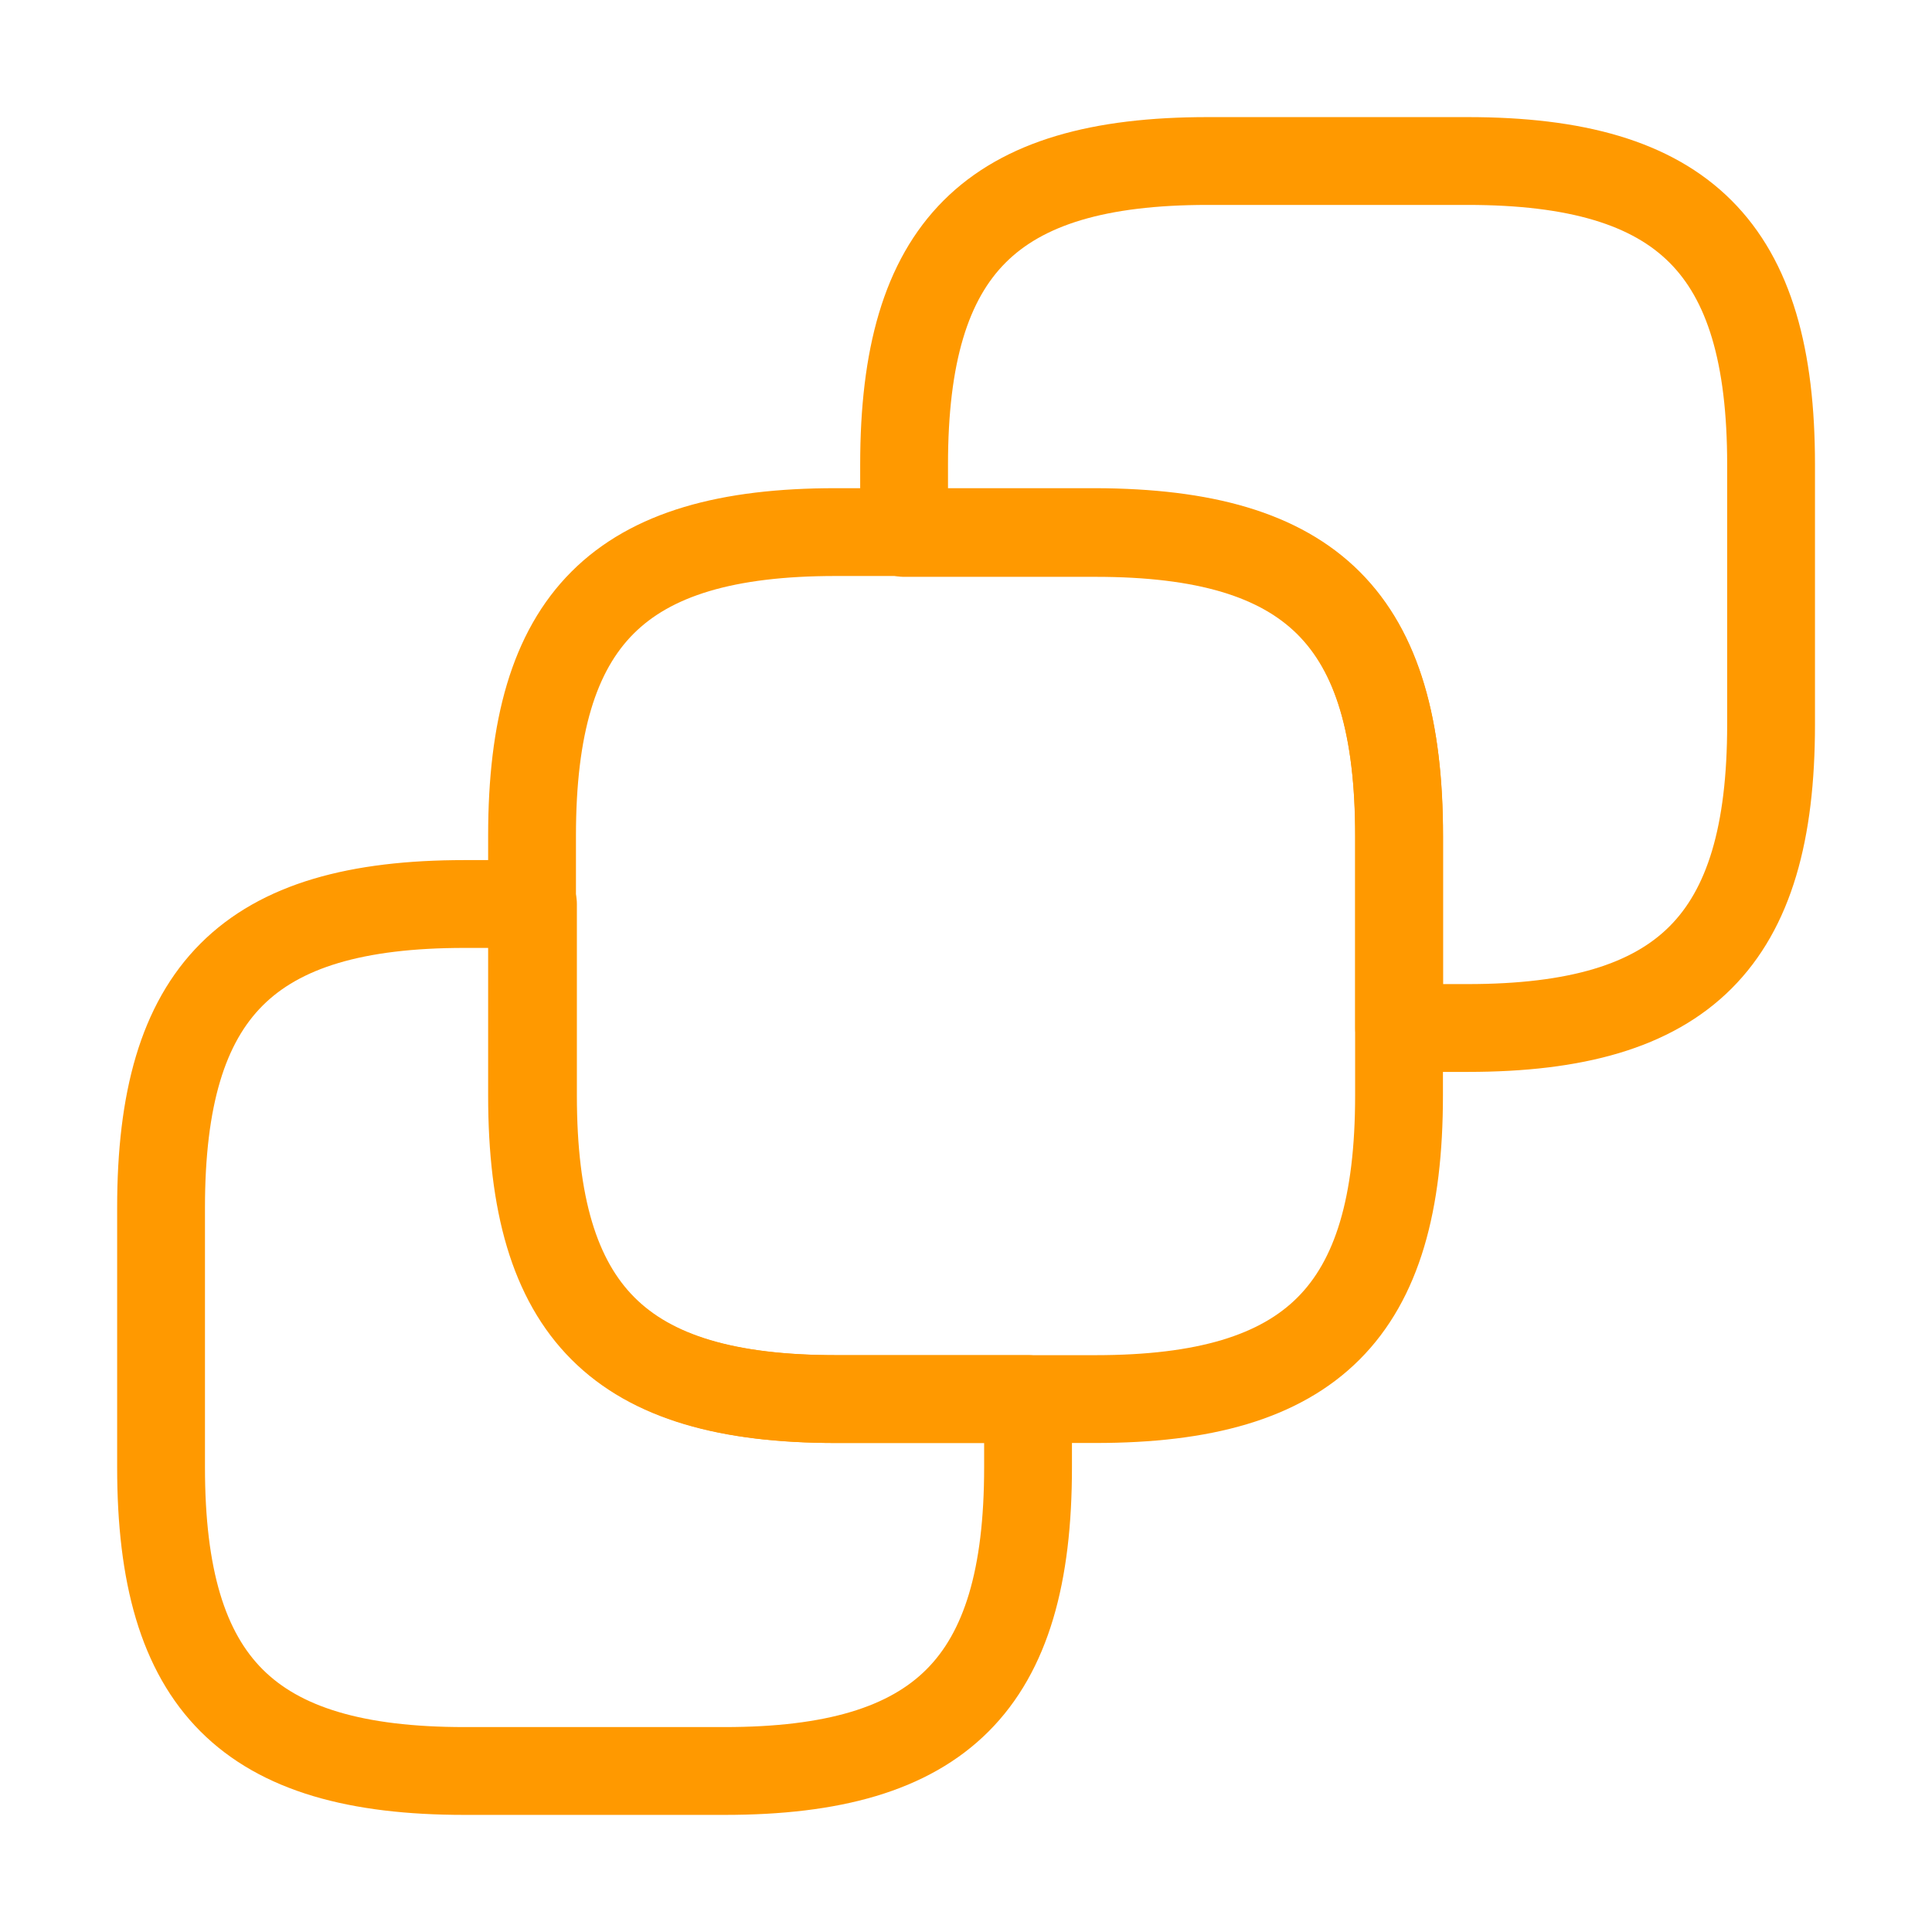
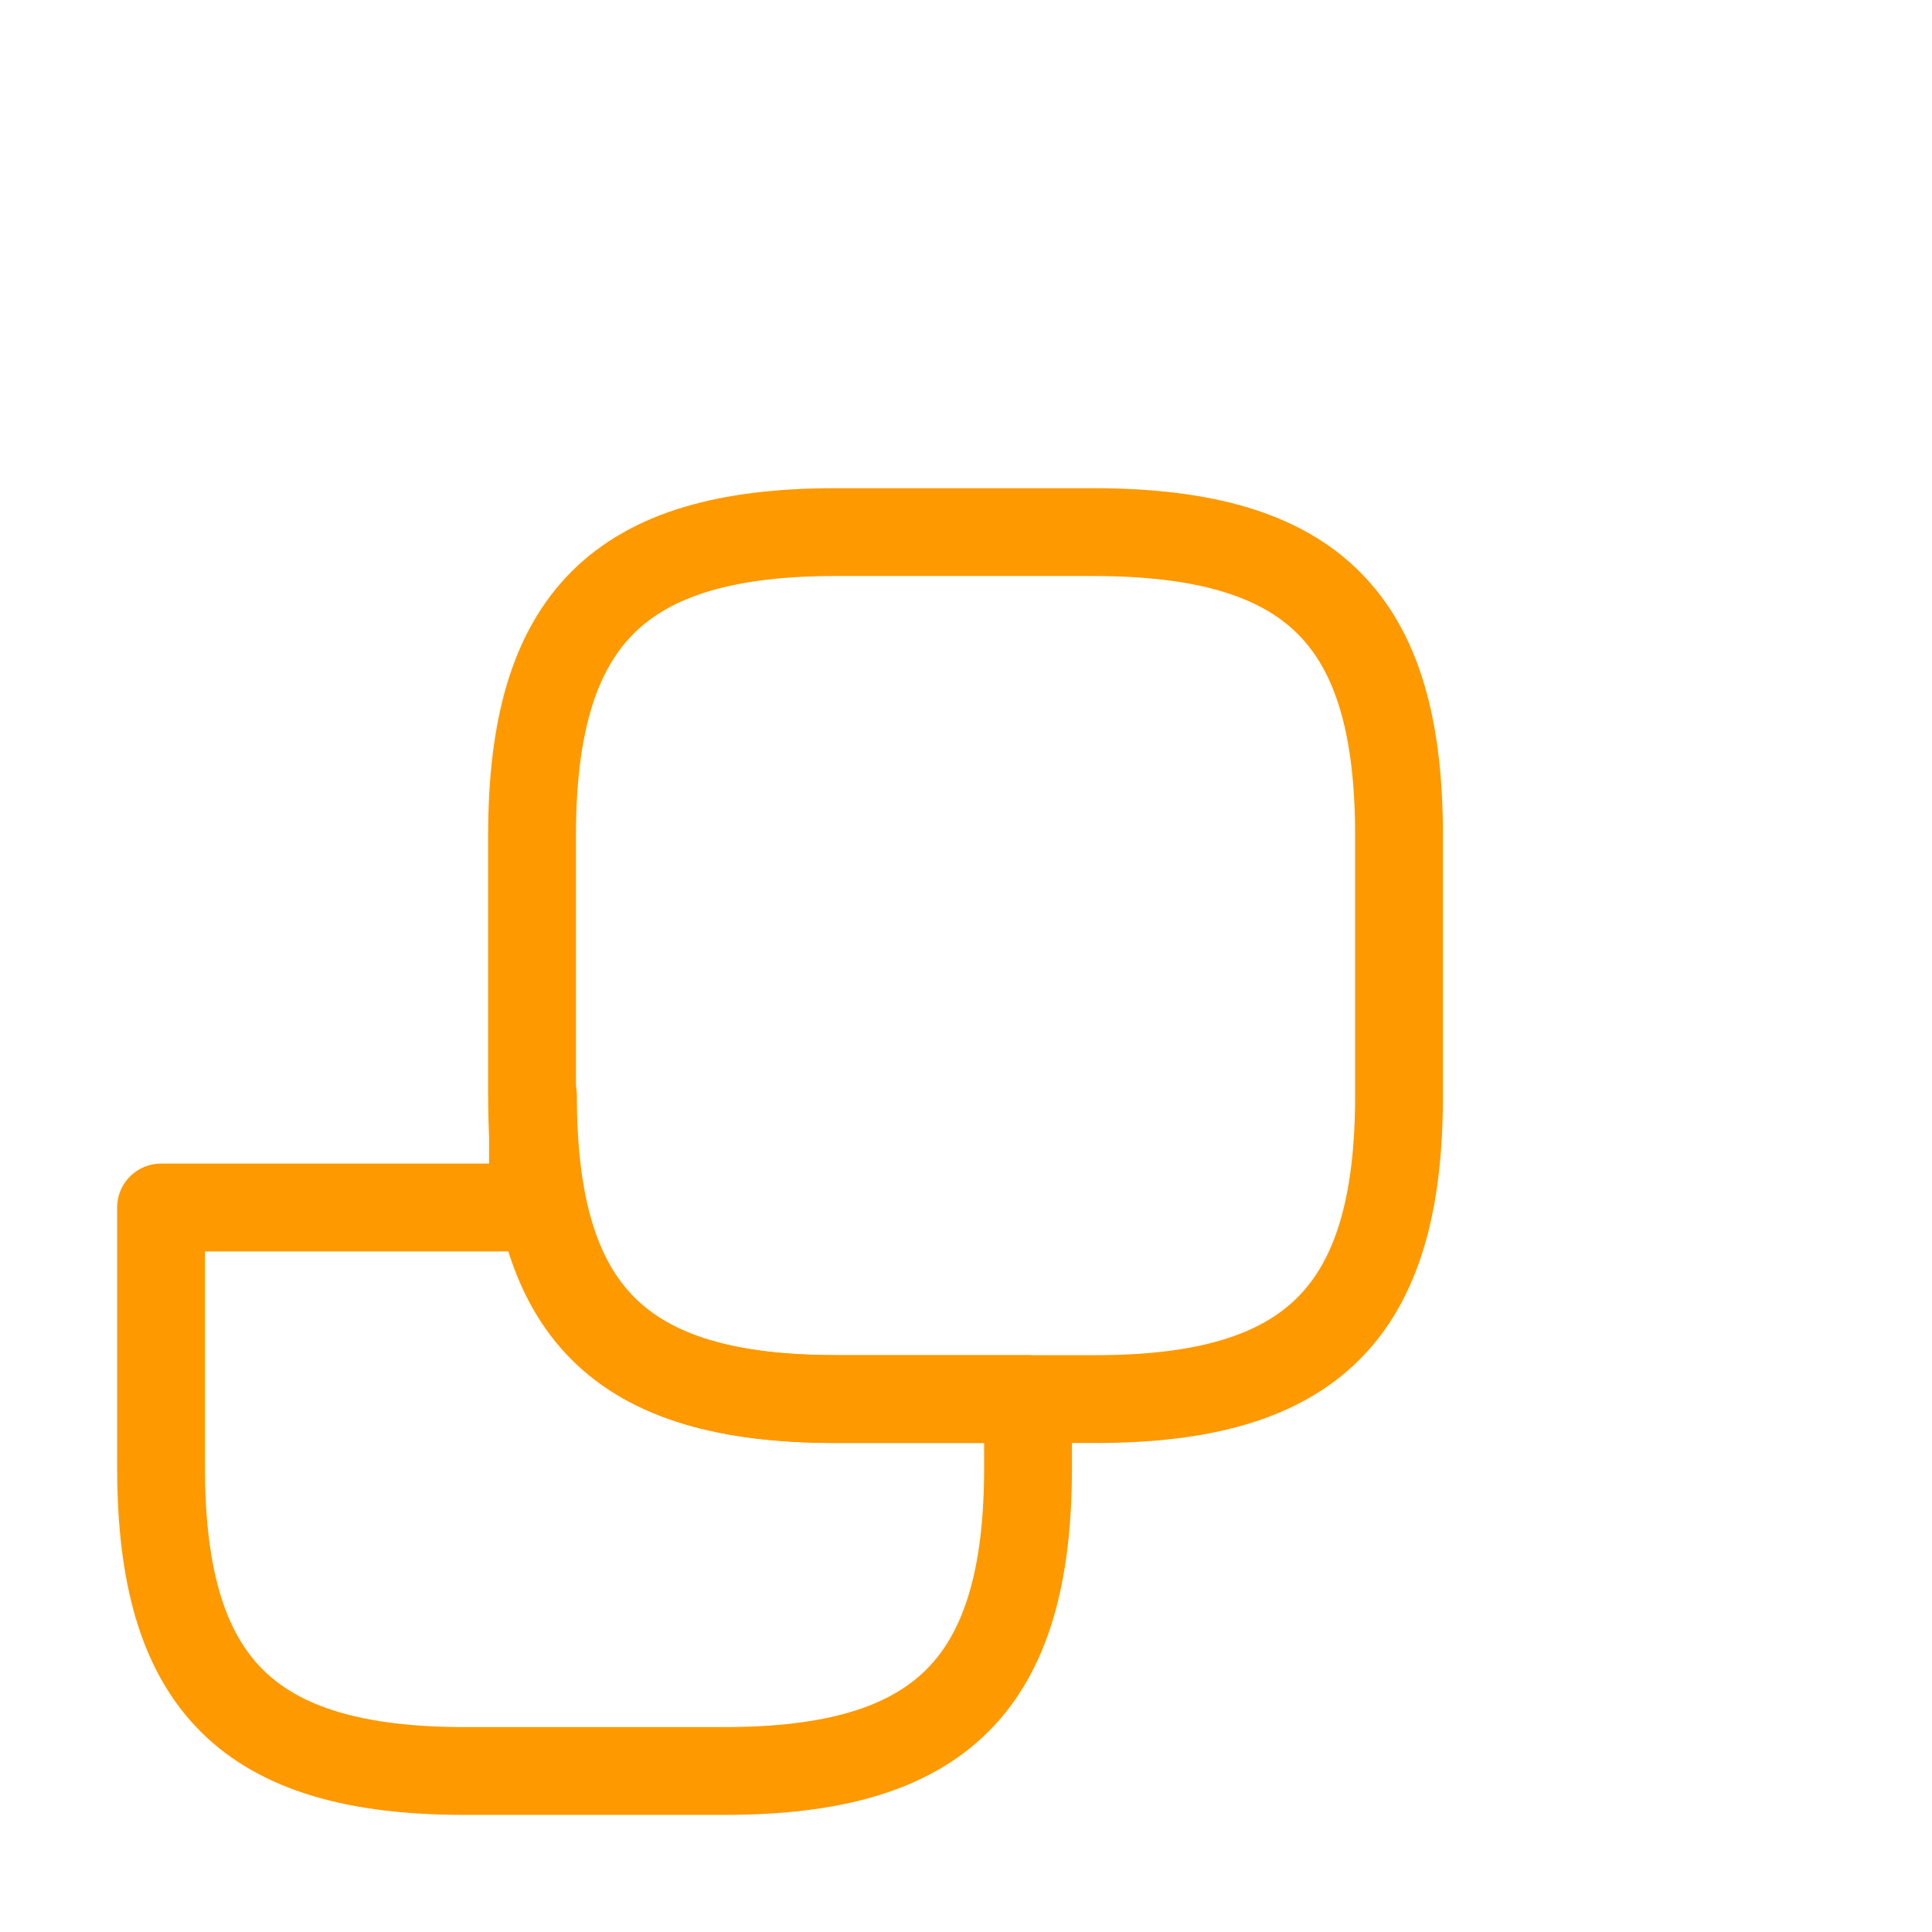
<svg xmlns="http://www.w3.org/2000/svg" width="44" height="44" viewBox="0 0 44 44" fill="none">
  <path d="M31.862 19.03V24.951C31.862 29.883 29.882 31.863 24.951 31.863H19.029C14.097 31.863 12.117 29.883 12.117 24.951V19.03C12.117 14.098 14.097 12.118 19.029 12.118H24.951C29.901 12.136 31.862 14.098 31.862 19.03Z" stroke="#FF9900" stroke-width="2" stroke-linecap="round" stroke-linejoin="round" />
-   <path d="M40.335 10.578V16.5C40.335 21.432 38.355 23.412 33.423 23.412H31.865V19.048C31.865 14.117 29.885 12.137 24.953 12.137H20.59V10.578C20.59 5.647 22.57 3.667 27.502 3.667H33.423C38.355 3.667 40.335 5.647 40.335 10.578Z" stroke="#FF9900" stroke-width="2" stroke-linecap="round" stroke-linejoin="round" />
-   <path d="M3.668 33.422V27.5C3.668 22.568 5.648 20.588 10.58 20.588H12.138V24.952C12.138 29.883 14.118 31.863 19.05 31.863H23.413V33.422C23.413 38.353 21.433 40.333 16.501 40.333H10.58C5.648 40.333 3.668 38.353 3.668 33.422Z" stroke="#FF9900" stroke-width="2" stroke-linecap="round" stroke-linejoin="round" />
+   <path d="M3.668 33.422V27.5H12.138V24.952C12.138 29.883 14.118 31.863 19.05 31.863H23.413V33.422C23.413 38.353 21.433 40.333 16.501 40.333H10.58C5.648 40.333 3.668 38.353 3.668 33.422Z" stroke="#FF9900" stroke-width="2" stroke-linecap="round" stroke-linejoin="round" />
</svg>